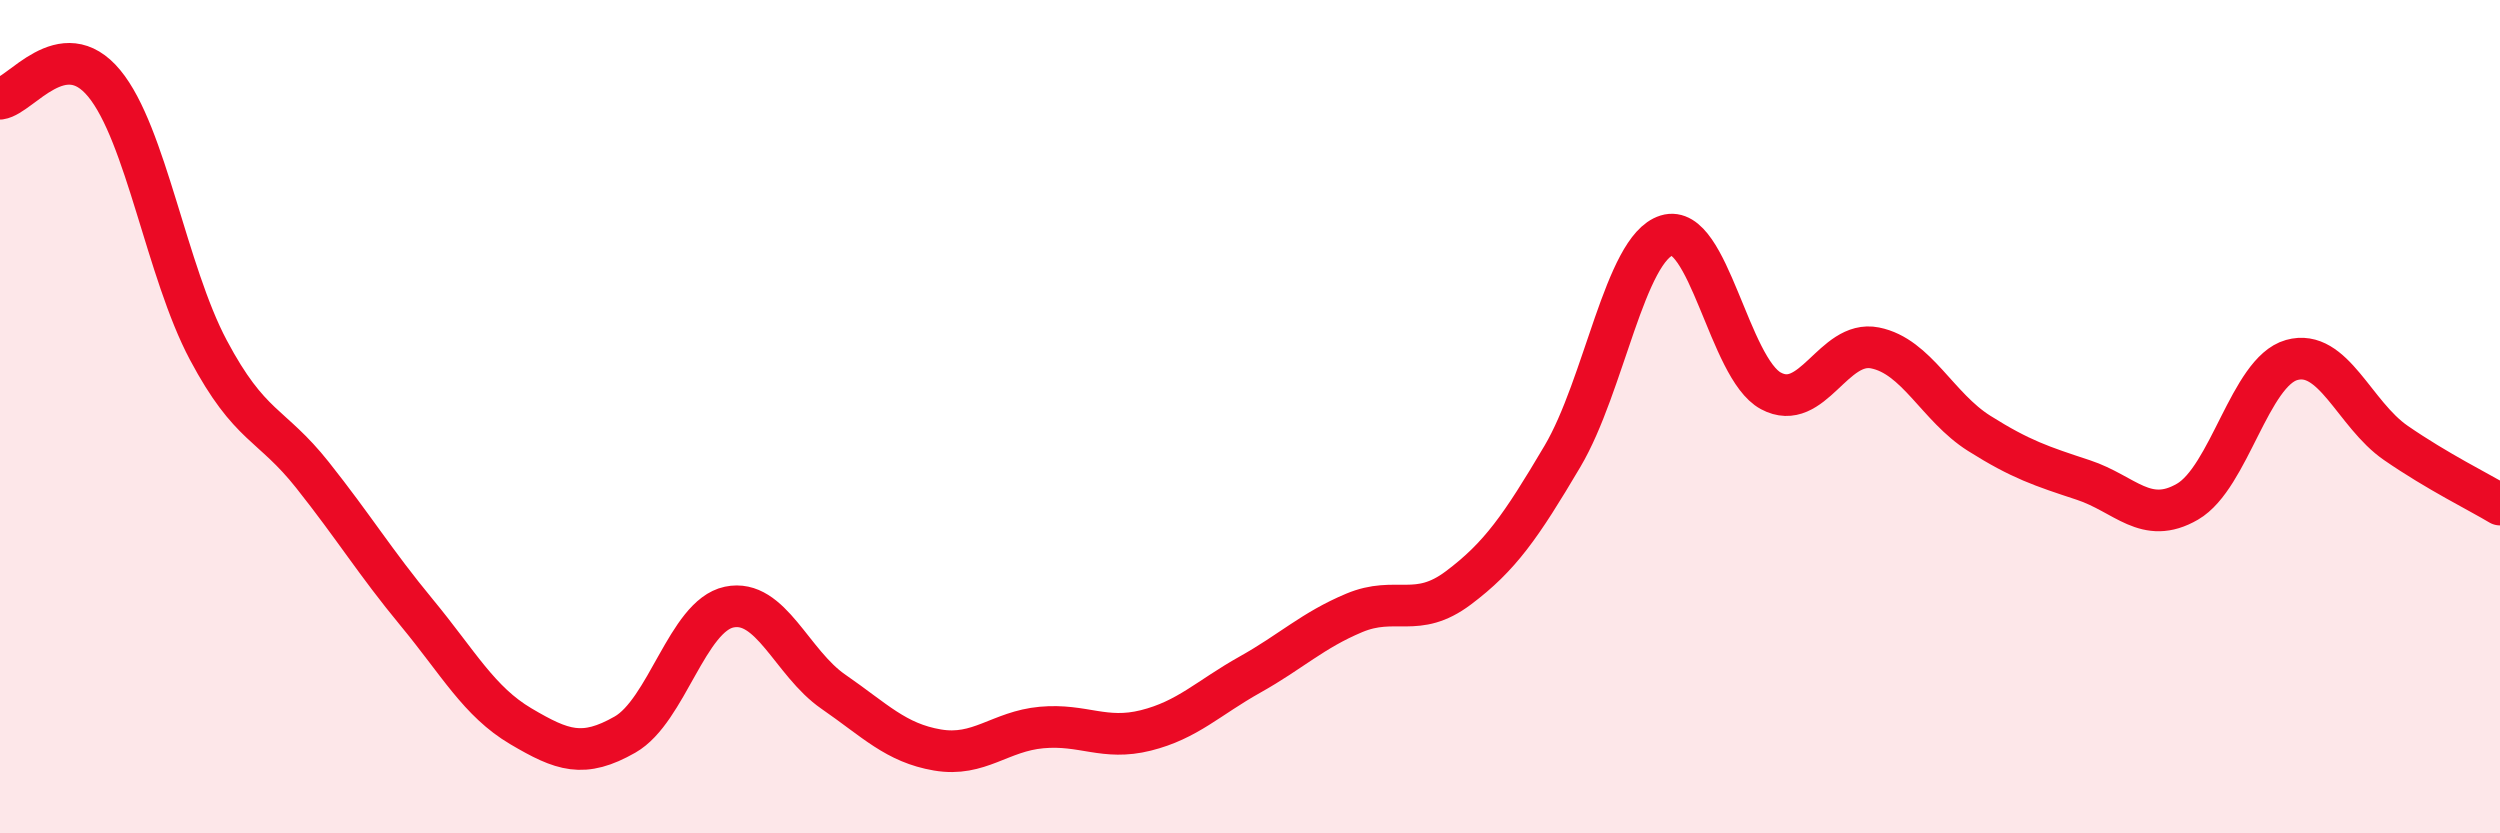
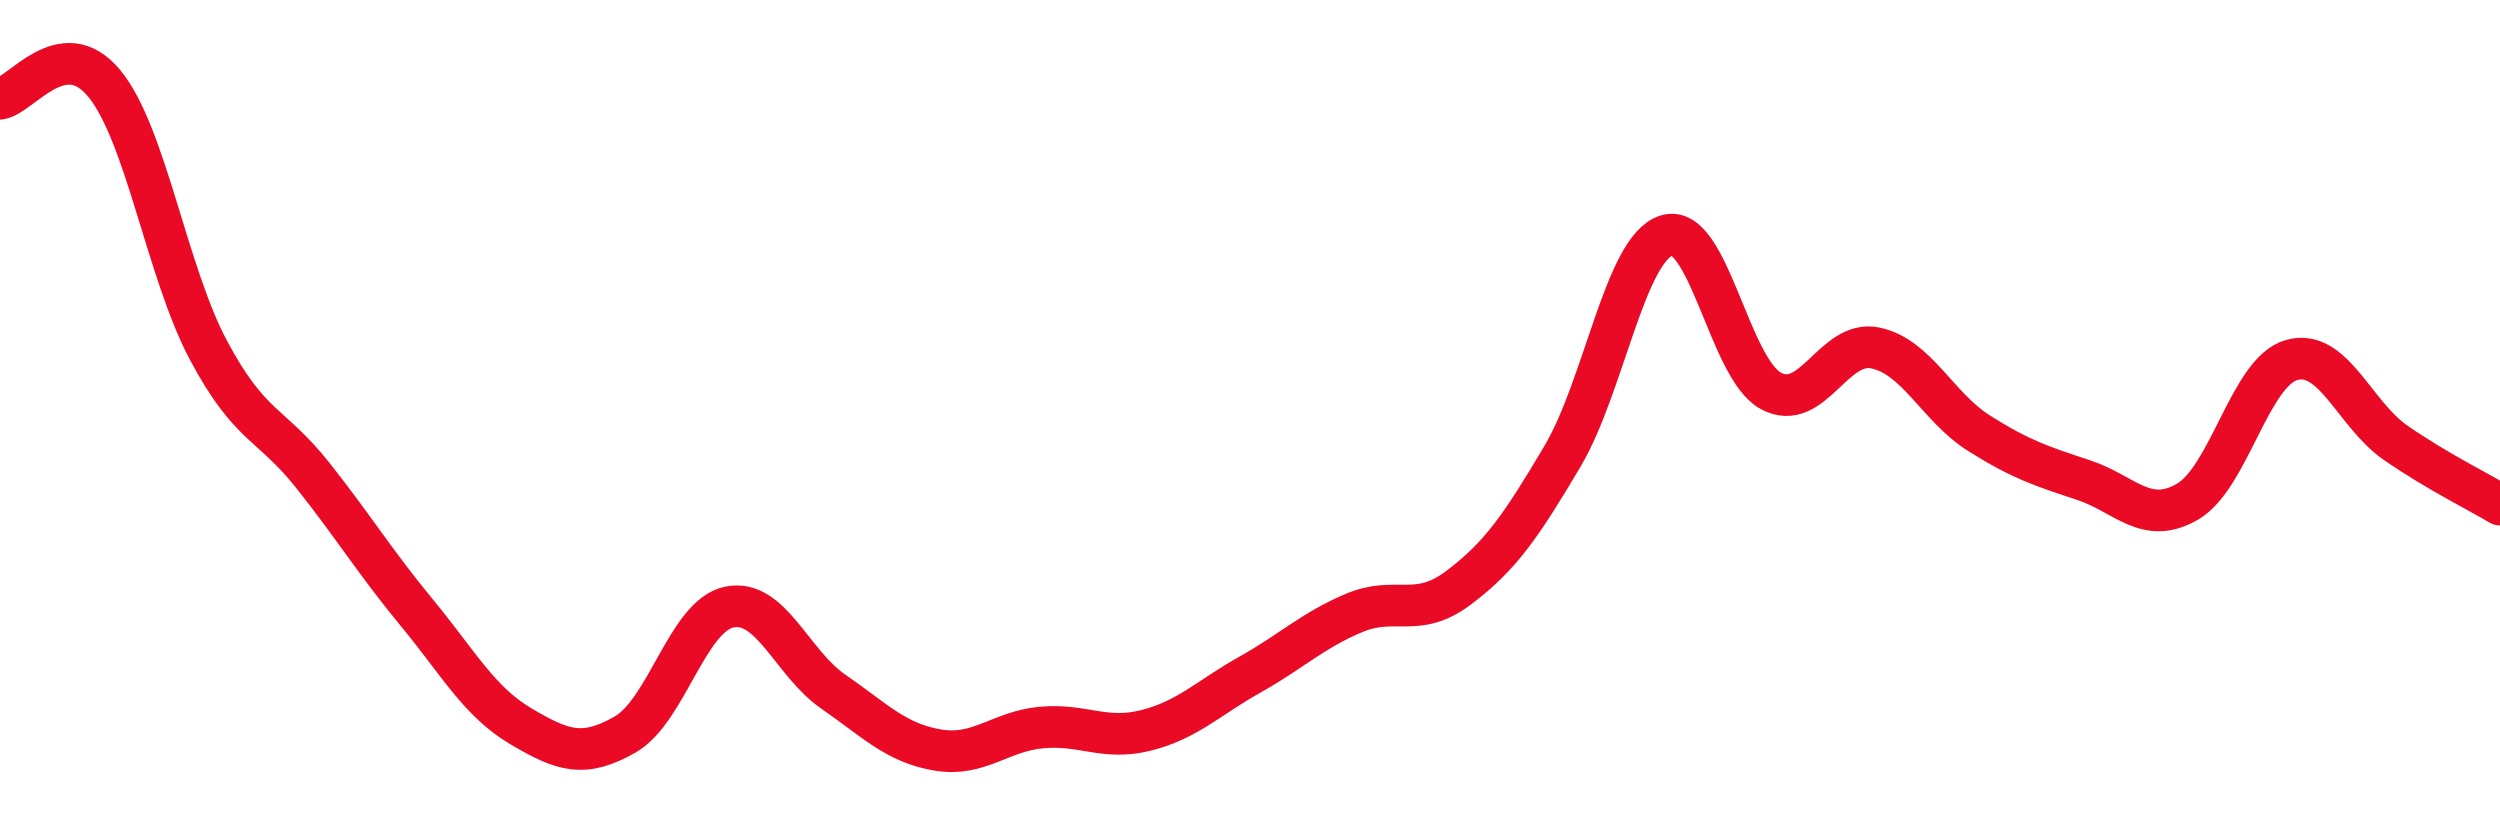
<svg xmlns="http://www.w3.org/2000/svg" width="60" height="20" viewBox="0 0 60 20">
-   <path d="M 0,2.37 C 0.5,2.3 1.5,0.79 2.5,2 C 3.5,3.21 4,6.52 5,8.4 C 6,10.28 6.5,10.14 7.5,11.4 C 8.5,12.66 9,13.49 10,14.7 C 11,15.91 11.5,16.84 12.5,17.43 C 13.5,18.02 14,18.2 15,17.63 C 16,17.06 16.5,14.78 17.5,14.57 C 18.5,14.36 19,15.91 20,16.6 C 21,17.29 21.5,17.83 22.5,18 C 23.5,18.17 24,17.55 25,17.46 C 26,17.37 26.5,17.78 27.5,17.53 C 28.5,17.28 29,16.75 30,16.19 C 31,15.63 31.5,15.13 32.5,14.71 C 33.5,14.29 34,14.86 35,14.11 C 36,13.36 36.5,12.64 37.5,10.95 C 38.5,9.26 39,5.96 40,5.65 C 41,5.34 41.5,8.84 42.5,9.38 C 43.5,9.92 44,8.15 45,8.35 C 46,8.55 46.5,9.77 47.5,10.4 C 48.5,11.03 49,11.19 50,11.52 C 51,11.85 51.5,12.62 52.5,12.04 C 53.5,11.46 54,8.92 55,8.64 C 56,8.36 56.5,9.94 57.5,10.63 C 58.5,11.32 59.5,11.81 60,12.11L60 20L0 20Z" fill="#EB0A25" opacity="0.1" stroke-linecap="round" stroke-linejoin="round" />
  <path d="M 0,2.37 C 0.5,2.3 1.5,0.79 2.5,2 C 3.5,3.21 4,6.52 5,8.4 C 6,10.28 6.5,10.14 7.5,11.4 C 8.5,12.66 9,13.49 10,14.7 C 11,15.91 11.5,16.84 12.5,17.43 C 13.5,18.02 14,18.2 15,17.63 C 16,17.06 16.5,14.78 17.5,14.57 C 18.5,14.36 19,15.91 20,16.6 C 21,17.29 21.5,17.83 22.5,18 C 23.5,18.17 24,17.55 25,17.46 C 26,17.37 26.5,17.78 27.5,17.53 C 28.5,17.28 29,16.75 30,16.19 C 31,15.63 31.5,15.13 32.5,14.71 C 33.5,14.29 34,14.86 35,14.11 C 36,13.36 36.5,12.64 37.5,10.95 C 38.5,9.26 39,5.96 40,5.65 C 41,5.34 41.5,8.84 42.5,9.38 C 43.5,9.92 44,8.15 45,8.35 C 46,8.55 46.5,9.77 47.5,10.4 C 48.5,11.03 49,11.19 50,11.52 C 51,11.85 51.5,12.62 52.5,12.04 C 53.5,11.46 54,8.92 55,8.64 C 56,8.36 56.5,9.94 57.5,10.63 C 58.5,11.32 59.5,11.81 60,12.11" stroke="#EB0A25" stroke-width="1" fill="none" stroke-linecap="round" stroke-linejoin="round" />
</svg>